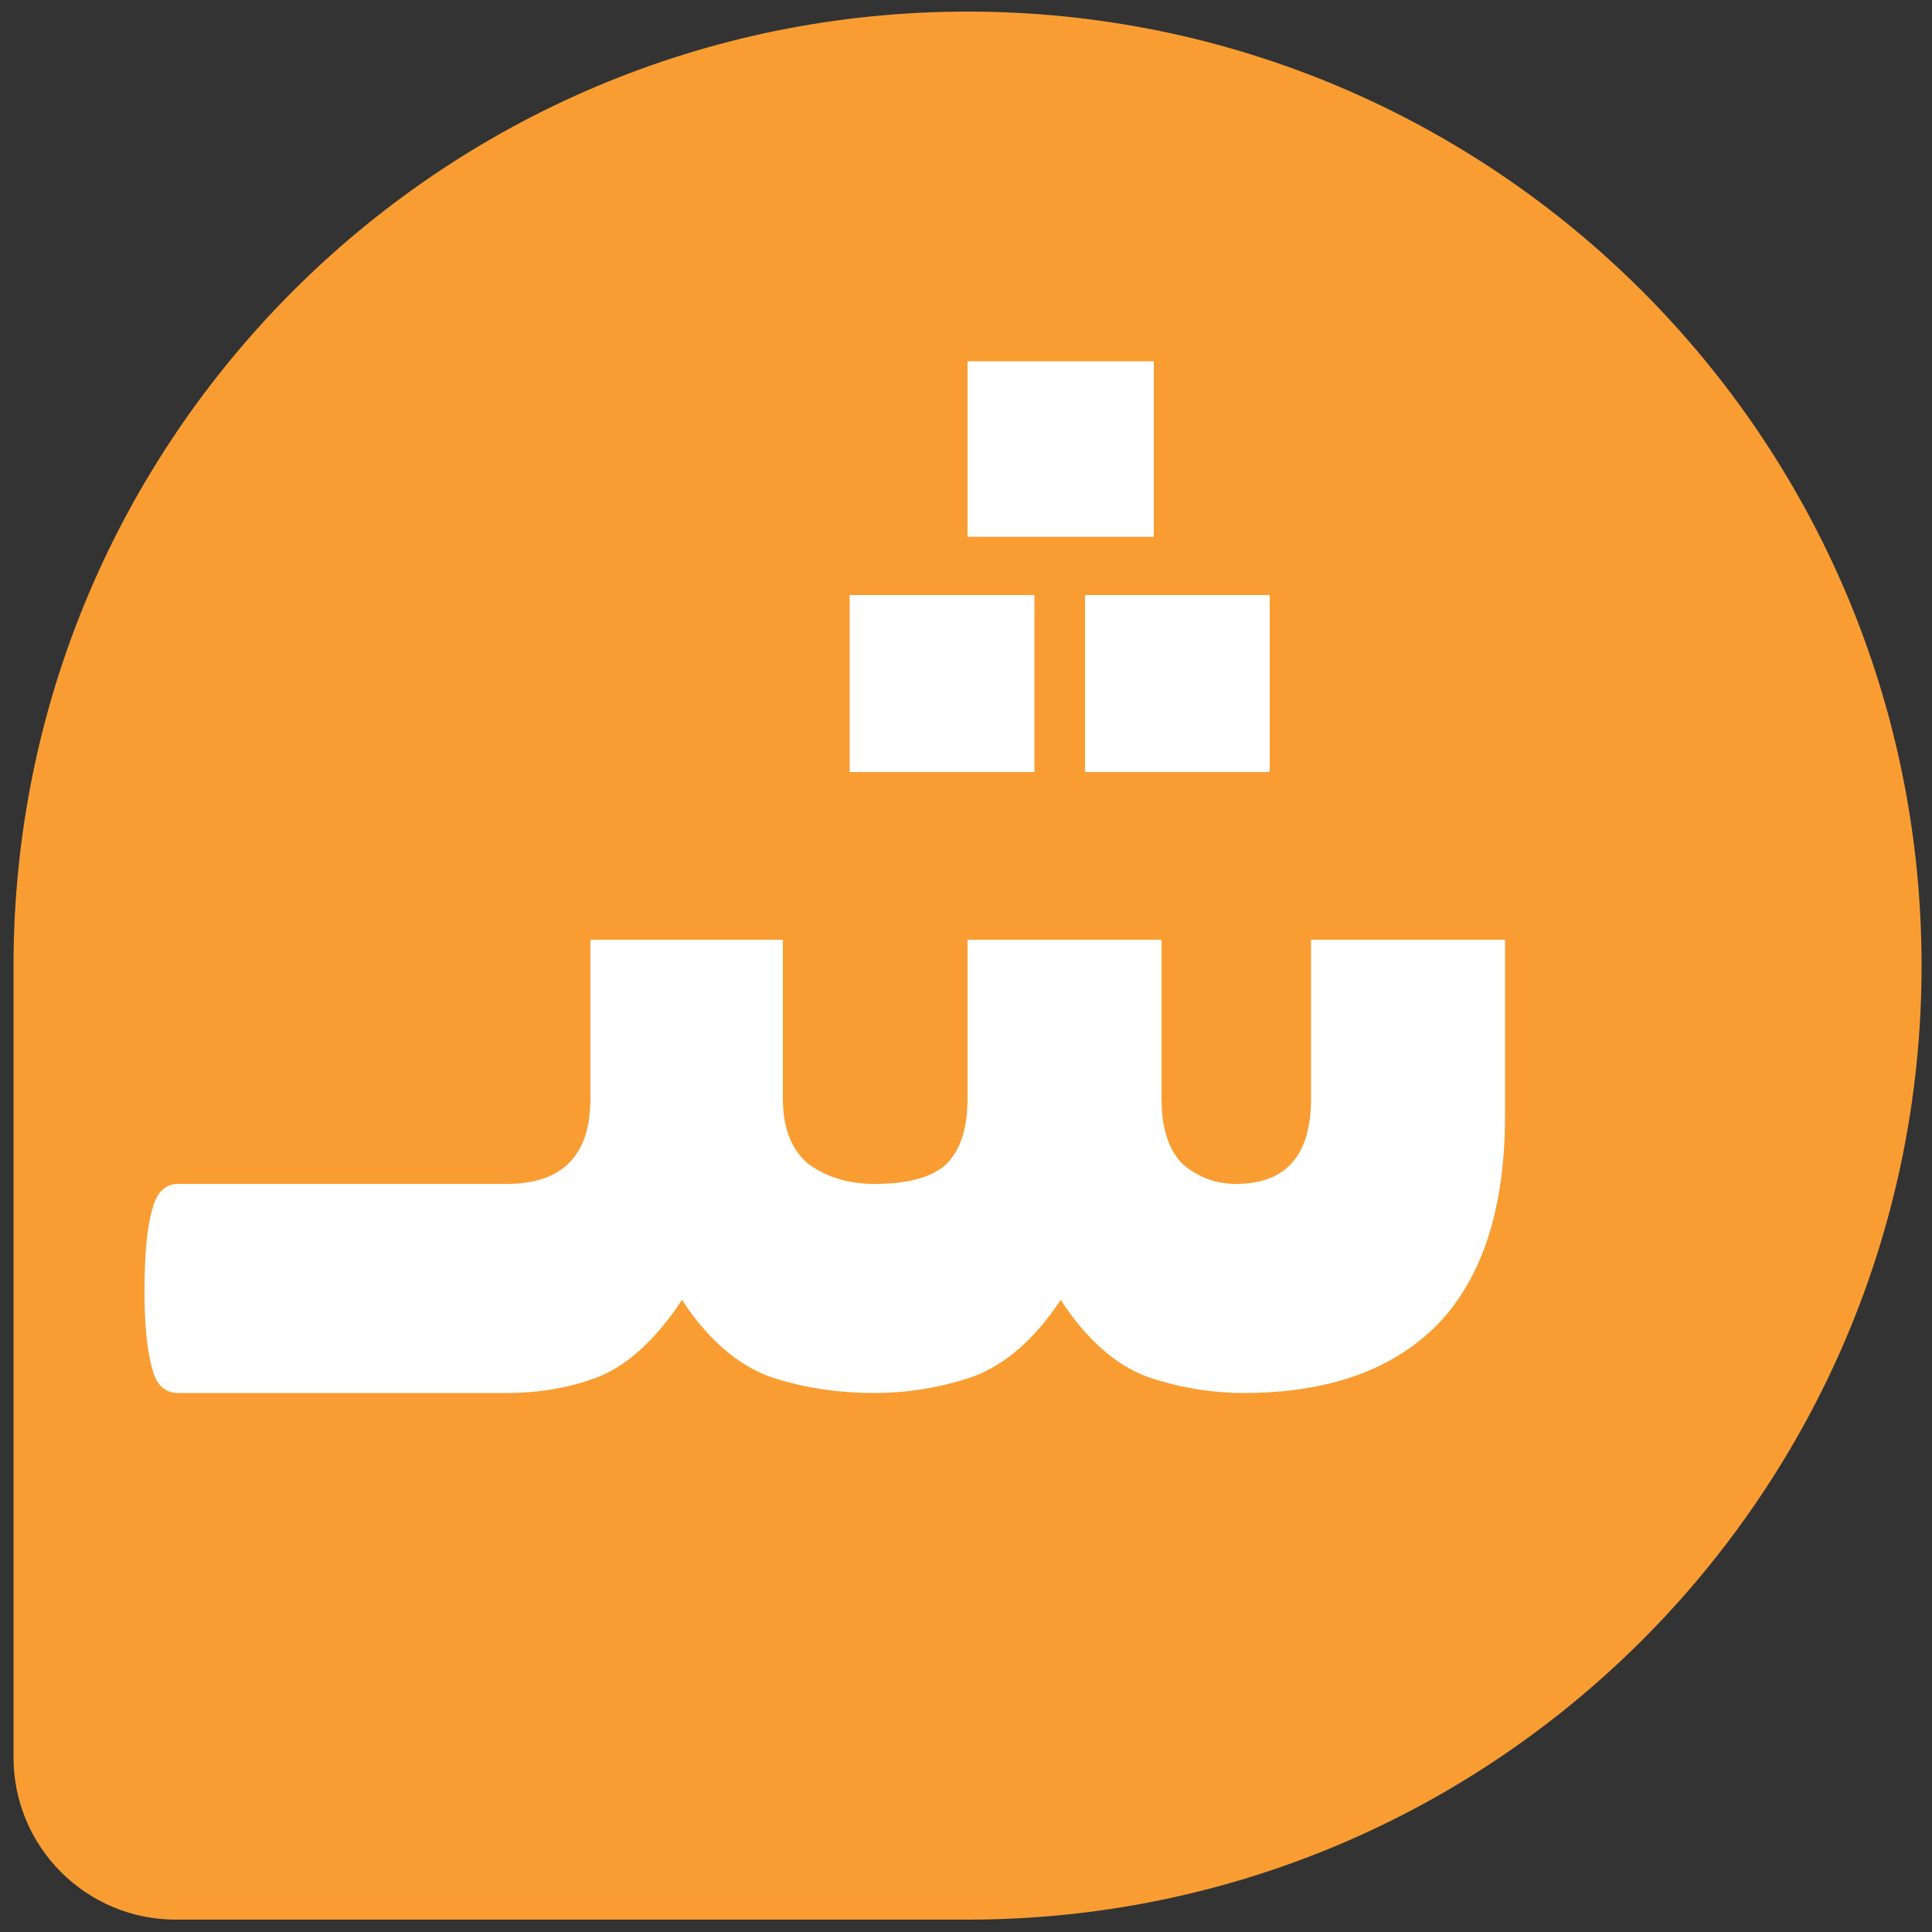
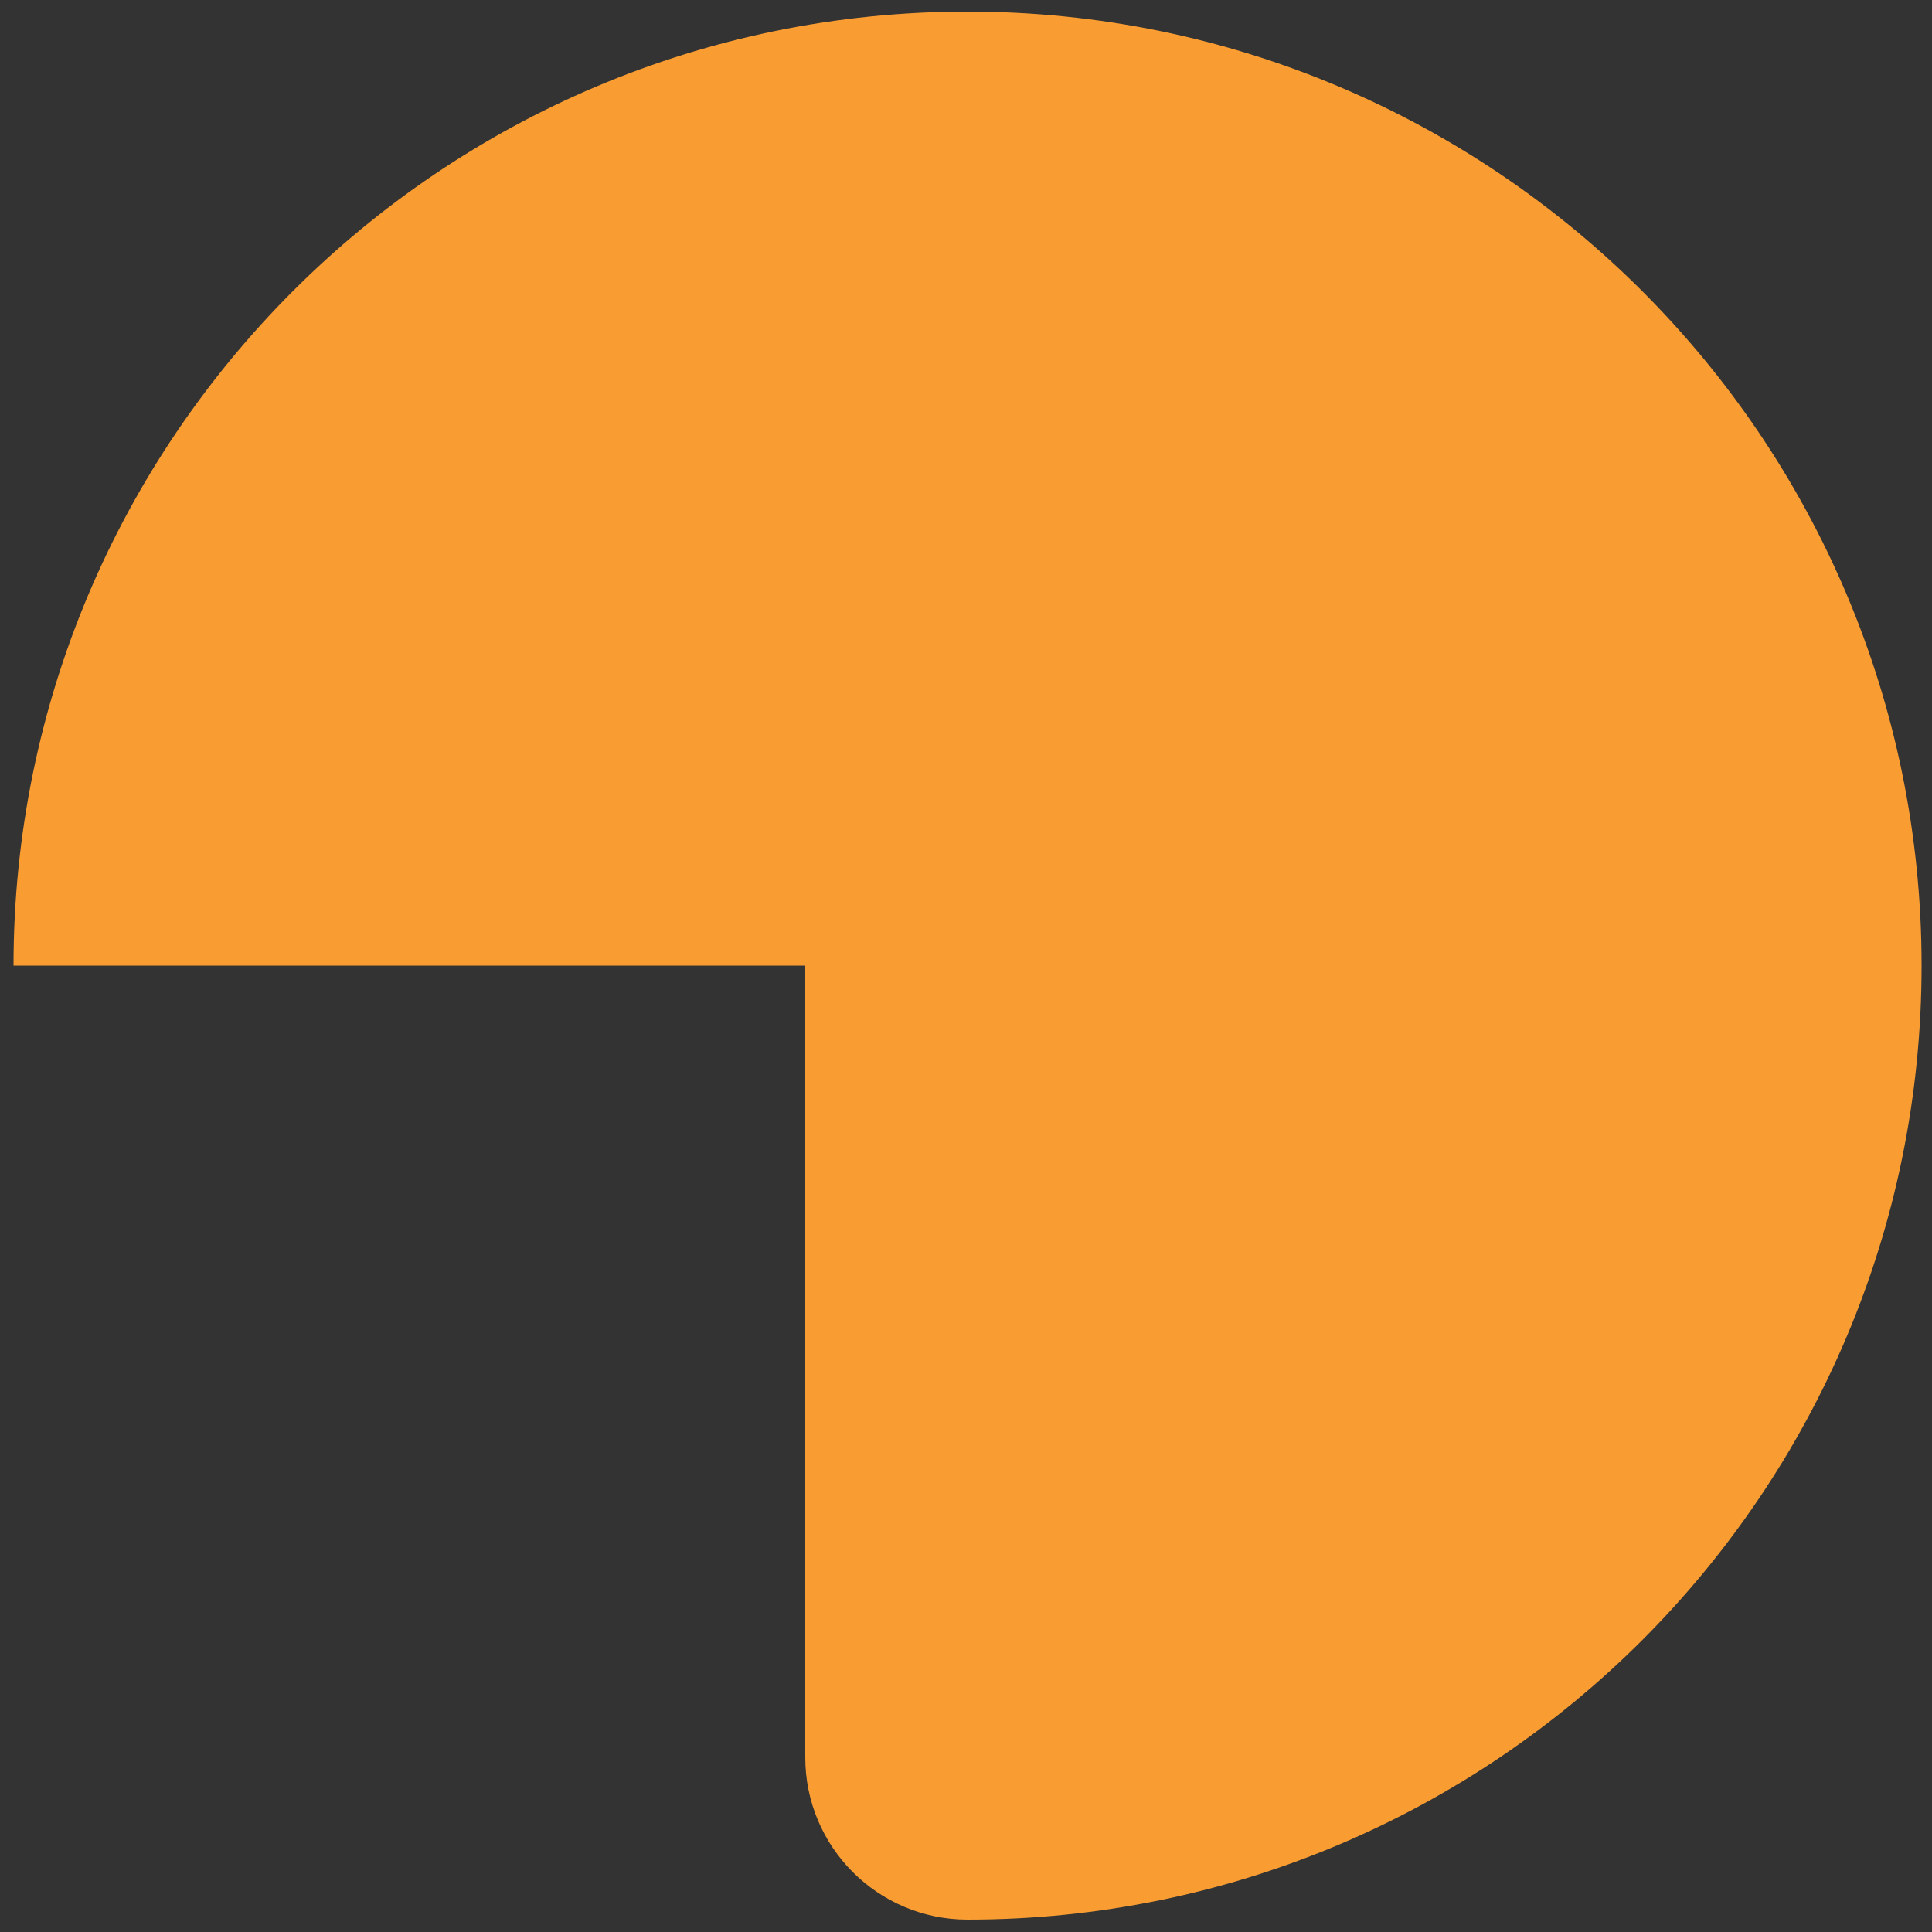
<svg xmlns="http://www.w3.org/2000/svg" id="Layer_1" x="0px" y="0px" viewBox="0 0 500 500" style="enable-background:new 0 0 500 500;" xml:space="preserve">
  <rect x="0" y="0" width="500" height="500" fill="#333333" stroke="none" />
  <style type="text/css">	.st0{fill:#F99D33;}	.st1{fill:#FFFFFF;}</style>
-   <path class="st0" d="M3.5,249.9C3.5,113.6,114,3,250.4,3c136.3,0,246.9,110.5,246.9,246.9c0,136.3-110.5,246.9-246.9,246.9H45.5 c-23.2,0-42-18.8-42-42V249.9z" />
-   <path class="st1" d="M111.3,306.4c3.4,0,5.7,2.1,6.7,6.3c1.3,4.2,2,10.8,2,19.8c0,9.7-0.7,16.9-2,21.3c-1.1,4.5-3.3,6.7-6.7,6.7 H46.1c-3.4,0-5.7-2.1-6.7-6.3c-1.3-4.5-2-11.1-2-19.8c0-10,0.7-17.1,2-21.3c1.1-4.5,3.3-6.7,6.7-6.7H111.3z M131.1,306.4 c14.5,0,21.7-7.4,21.7-22.1v-41.1h49.8v41.1c0,7.6,2.2,13.3,6.7,17c4.7,3.4,10.4,5.1,17,5.1c8.7,0,14.9-1.7,18.6-5.1 c3.7-3.7,5.5-9.3,5.5-17v-41.1h50.2v41.1c0,7.6,1.8,13.3,5.5,17c4,3.4,8.6,5.1,13.8,5.1c12.9,0,19.4-7.4,19.4-22.1v-41.1h50.2v45.4 c0,24-5.8,42-17.4,54.1c-11.6,11.8-28.3,17.8-50.2,17.8c-8.4,0-16.9-1.4-25.3-4.3c-8.2-3.2-15.5-9.7-22.1-19.8 c-6.6,10-14.1,16.6-22.5,19.8c-8.4,2.9-17,4.3-25.7,4.3c-9.7,0-18.8-1.4-27.3-4.3c-8.4-3.2-15.9-9.7-22.5-19.8 c-6.6,10-13.7,16.6-21.3,19.8c-7.4,2.9-15.4,4.3-24.1,4.3h-19.8c-3.4,0-5.7-2.1-6.7-6.3c-1.3-4.5-2-11.1-2-19.8 c0-10,0.7-17.1,2-21.3c1.1-4.5,3.3-6.7,6.7-6.7H131.1z M298.6,138.9h-48.2V93.5h48.2V138.9z M328.6,199.8h-47.8V154h47.8V199.8z  M267.7,199.8h-47.8V154h47.8V199.8z" />
+   <path class="st0" d="M3.5,249.9C3.5,113.6,114,3,250.4,3c136.3,0,246.9,110.5,246.9,246.9c0,136.3-110.5,246.9-246.9,246.9c-23.2,0-42-18.8-42-42V249.9z" />
</svg>